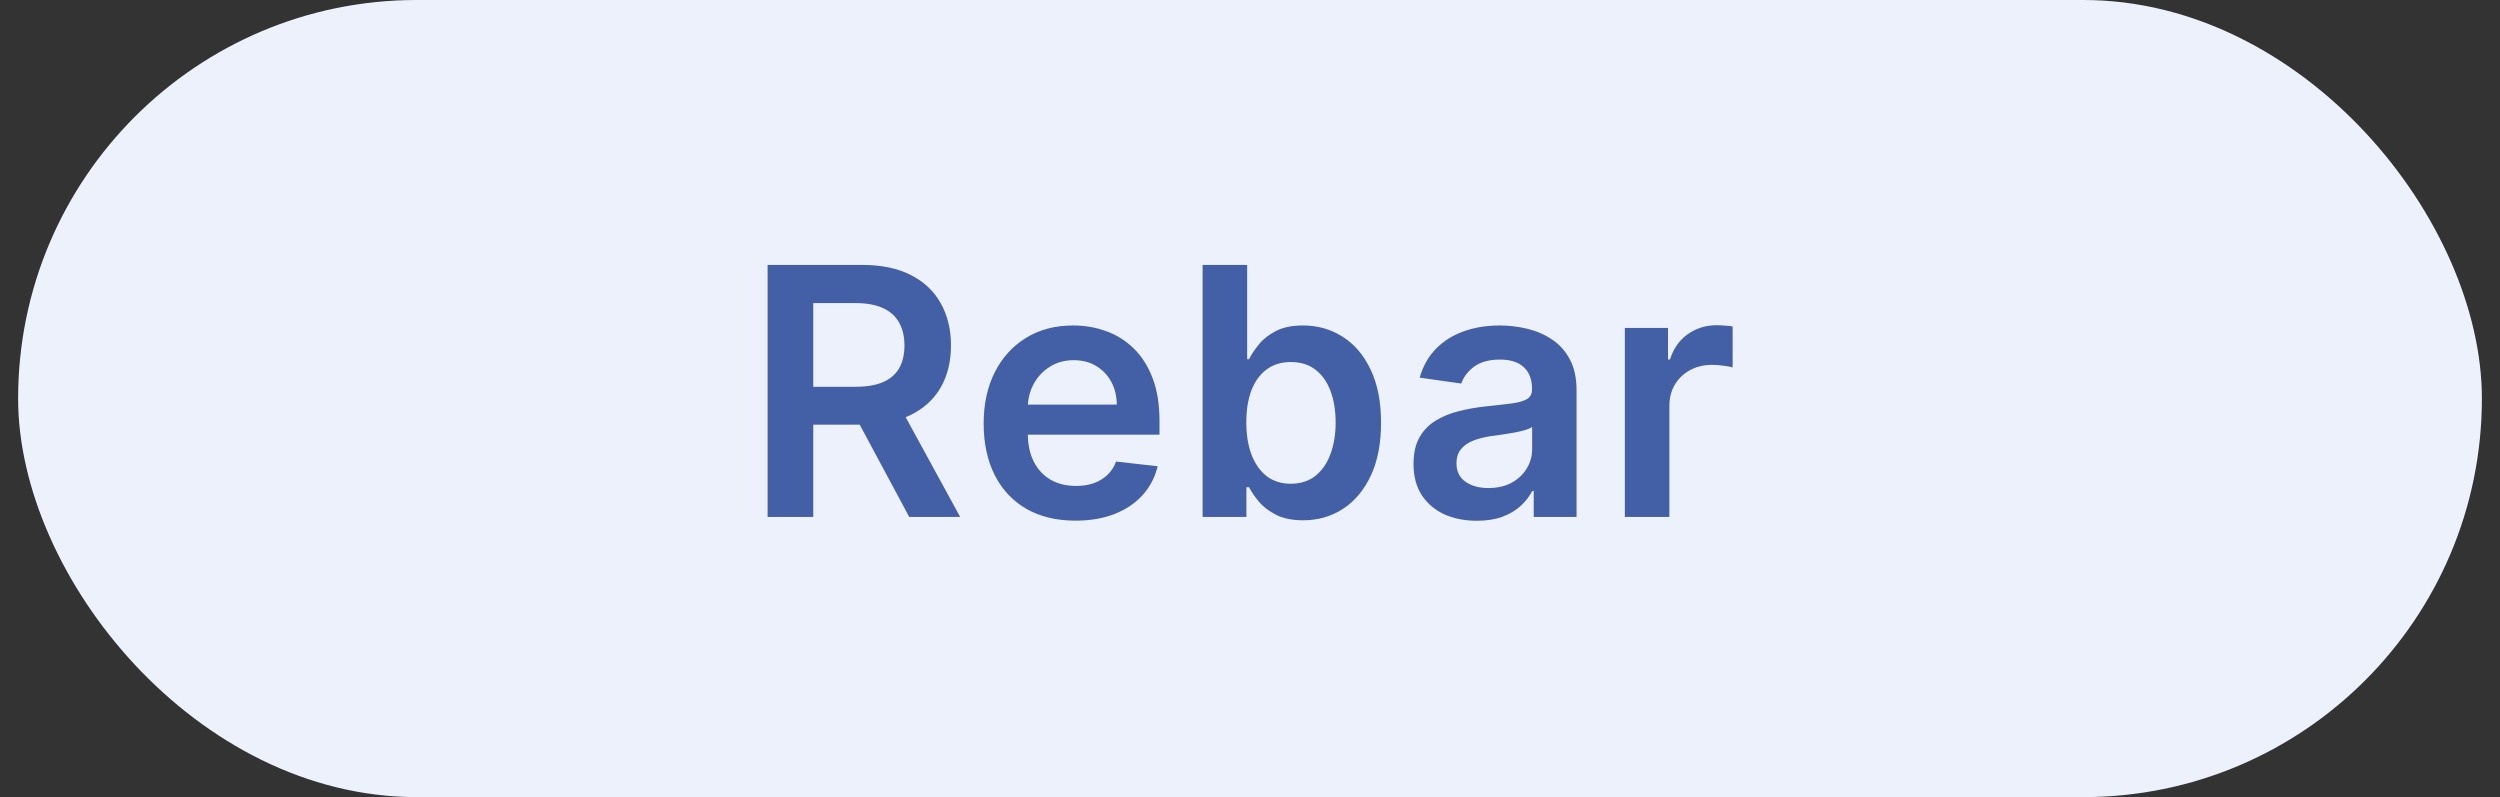
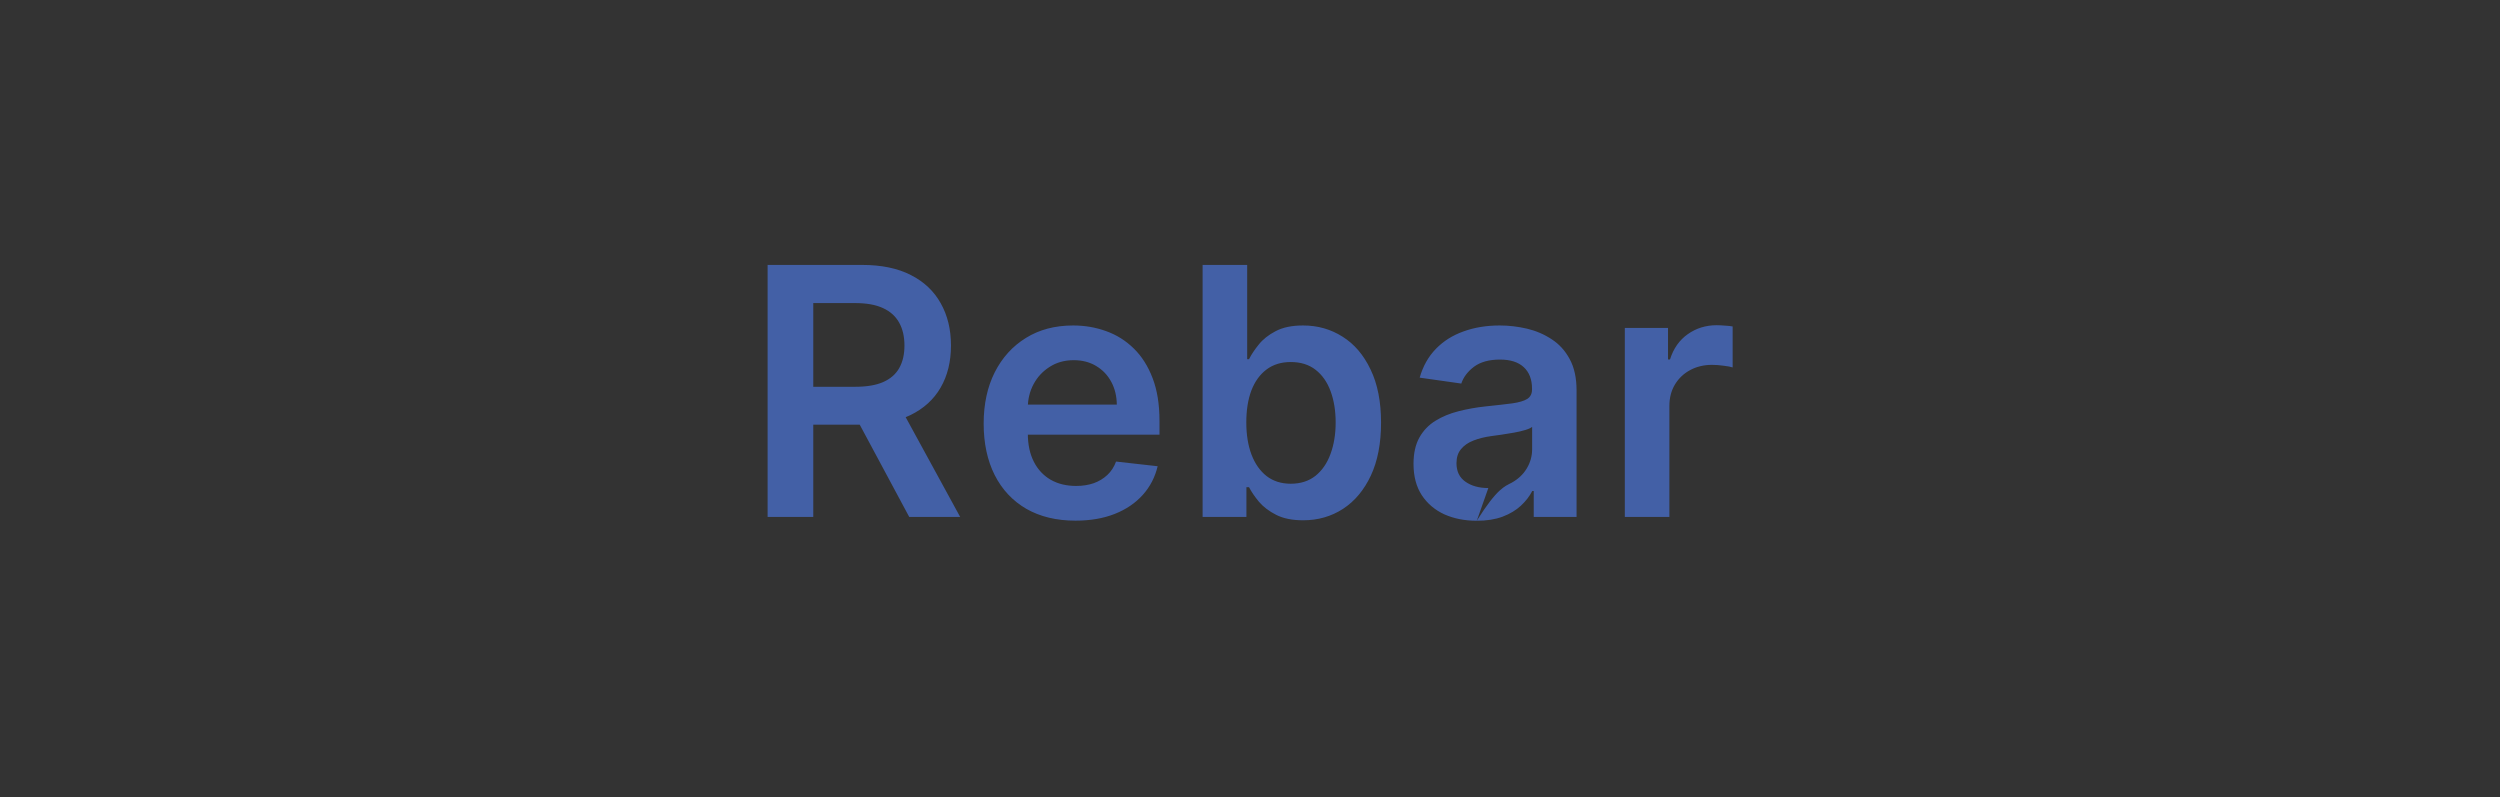
<svg xmlns="http://www.w3.org/2000/svg" width="69" height="22" viewBox="0 0 69 22" fill="none">
  <rect x="0" y="0" width="69" height="22" fill="#333333" stroke="none" />
-   <rect x="0.5" width="68" height="22" rx="11" fill="#ECF1FC" />
-   <path d="M21.186 14.268V7.312H23.794C24.329 7.312 24.777 7.405 25.139 7.591C25.504 7.776 25.779 8.037 25.965 8.372C26.153 8.705 26.247 9.093 26.247 9.537C26.247 9.983 26.151 10.37 25.961 10.698C25.773 11.024 25.496 11.277 25.129 11.456C24.762 11.632 24.312 11.721 23.777 11.721H21.92V10.675H23.608C23.92 10.675 24.176 10.632 24.375 10.545C24.575 10.457 24.722 10.329 24.817 10.162C24.914 9.992 24.963 9.784 24.963 9.537C24.963 9.29 24.914 9.079 24.817 8.905C24.719 8.728 24.571 8.595 24.372 8.504C24.173 8.411 23.916 8.365 23.601 8.365H22.446V14.268H21.186ZM24.779 11.116L26.501 14.268H25.095L23.404 11.116H24.779ZM29.683 14.37C29.16 14.37 28.708 14.261 28.327 14.044C27.949 13.824 27.658 13.514 27.454 13.113C27.251 12.71 27.149 12.236 27.149 11.69C27.149 11.153 27.251 10.682 27.454 10.277C27.66 9.87 27.948 9.553 28.317 9.326C28.686 9.097 29.12 8.983 29.618 8.983C29.939 8.983 30.243 9.035 30.528 9.139C30.816 9.241 31.069 9.4 31.289 9.615C31.511 9.83 31.685 10.104 31.812 10.437C31.939 10.767 32.002 11.161 32.002 11.619V11.996H27.726V11.167H30.824C30.821 10.931 30.77 10.722 30.671 10.539C30.571 10.353 30.432 10.207 30.253 10.101C30.076 9.994 29.87 9.941 29.635 9.941C29.384 9.941 29.163 10.002 28.973 10.124C28.782 10.244 28.634 10.403 28.528 10.6C28.424 10.794 28.37 11.008 28.368 11.242V11.965C28.368 12.268 28.424 12.529 28.535 12.746C28.645 12.961 28.801 13.127 29 13.242C29.199 13.355 29.432 13.412 29.7 13.412C29.878 13.412 30.04 13.387 30.185 13.337C30.33 13.285 30.456 13.209 30.562 13.11C30.669 13.01 30.749 12.887 30.803 12.739L31.951 12.868C31.879 13.172 31.741 13.437 31.537 13.663C31.335 13.887 31.077 14.062 30.762 14.186C30.448 14.309 30.088 14.37 29.683 14.37ZM33.192 14.268V7.312H34.422V9.914H34.473C34.536 9.787 34.626 9.652 34.741 9.51C34.856 9.365 35.013 9.241 35.21 9.139C35.407 9.035 35.658 8.983 35.964 8.983C36.367 8.983 36.73 9.086 37.054 9.292C37.38 9.496 37.638 9.798 37.828 10.199C38.021 10.598 38.117 11.087 38.117 11.666C38.117 12.239 38.023 12.726 37.835 13.127C37.647 13.527 37.391 13.833 37.068 14.044C36.744 14.254 36.377 14.36 35.967 14.36C35.668 14.36 35.42 14.31 35.223 14.21C35.026 14.11 34.868 13.99 34.748 13.85C34.63 13.707 34.538 13.573 34.473 13.446H34.401V14.268H33.192ZM34.398 11.659C34.398 11.997 34.446 12.292 34.541 12.546C34.638 12.8 34.777 12.998 34.958 13.14C35.142 13.281 35.364 13.351 35.624 13.351C35.896 13.351 36.123 13.278 36.307 13.133C36.49 12.986 36.628 12.786 36.721 12.532C36.816 12.276 36.864 11.986 36.864 11.659C36.864 11.336 36.817 11.048 36.724 10.797C36.632 10.545 36.493 10.348 36.31 10.206C36.127 10.063 35.898 9.992 35.624 9.992C35.361 9.992 35.138 10.061 34.955 10.199C34.772 10.337 34.632 10.531 34.537 10.78C34.444 11.029 34.398 11.322 34.398 11.659ZM40.759 14.373C40.428 14.373 40.131 14.314 39.866 14.197C39.603 14.076 39.395 13.9 39.241 13.667C39.089 13.433 39.013 13.146 39.013 12.804C39.013 12.51 39.068 12.266 39.176 12.074C39.285 11.881 39.433 11.727 39.621 11.612C39.809 11.496 40.021 11.409 40.256 11.35C40.494 11.289 40.74 11.245 40.993 11.218C41.299 11.186 41.547 11.158 41.737 11.133C41.927 11.106 42.065 11.065 42.151 11.011C42.24 10.954 42.284 10.867 42.284 10.749V10.729C42.284 10.473 42.208 10.275 42.056 10.134C41.905 9.994 41.686 9.924 41.401 9.924C41.1 9.924 40.861 9.99 40.684 10.121C40.51 10.252 40.392 10.407 40.331 10.586L39.183 10.423C39.274 10.106 39.423 9.841 39.631 9.628C39.84 9.413 40.094 9.253 40.396 9.146C40.697 9.037 41.029 8.983 41.394 8.983C41.645 8.983 41.896 9.013 42.145 9.071C42.394 9.13 42.621 9.228 42.827 9.364C43.033 9.497 43.199 9.679 43.323 9.91C43.45 10.141 43.513 10.43 43.513 10.776V14.268H42.331V13.551H42.291C42.216 13.696 42.111 13.832 41.975 13.959C41.841 14.083 41.673 14.184 41.469 14.261C41.267 14.336 41.031 14.373 40.759 14.373ZM41.078 13.47C41.325 13.47 41.539 13.421 41.72 13.324C41.901 13.224 42.041 13.093 42.138 12.93C42.237 12.767 42.287 12.589 42.287 12.396V11.782C42.249 11.813 42.183 11.843 42.09 11.87C42 11.897 41.898 11.921 41.785 11.941C41.671 11.962 41.559 11.98 41.448 11.996C41.337 12.011 41.241 12.025 41.16 12.036C40.976 12.061 40.812 12.102 40.667 12.159C40.522 12.215 40.408 12.294 40.324 12.396C40.24 12.496 40.199 12.625 40.199 12.784C40.199 13.01 40.281 13.181 40.447 13.296C40.612 13.412 40.822 13.47 41.078 13.47ZM44.845 14.268V9.051H46.037V9.921H46.092C46.187 9.619 46.35 9.387 46.581 9.224C46.814 9.059 47.08 8.976 47.379 8.976C47.447 8.976 47.523 8.98 47.606 8.987C47.693 8.991 47.764 8.999 47.821 9.01V10.141C47.768 10.123 47.686 10.107 47.572 10.094C47.462 10.078 47.354 10.07 47.25 10.07C47.026 10.07 46.824 10.119 46.645 10.216C46.469 10.311 46.33 10.444 46.228 10.613C46.126 10.783 46.075 10.979 46.075 11.201V14.268H44.845Z" fill="#4360A6" />
+   <path d="M21.186 14.268V7.312H23.794C24.329 7.312 24.777 7.405 25.139 7.591C25.504 7.776 25.779 8.037 25.965 8.372C26.153 8.705 26.247 9.093 26.247 9.537C26.247 9.983 26.151 10.37 25.961 10.698C25.773 11.024 25.496 11.277 25.129 11.456C24.762 11.632 24.312 11.721 23.777 11.721H21.92V10.675H23.608C23.92 10.675 24.176 10.632 24.375 10.545C24.575 10.457 24.722 10.329 24.817 10.162C24.914 9.992 24.963 9.784 24.963 9.537C24.963 9.29 24.914 9.079 24.817 8.905C24.719 8.728 24.571 8.595 24.372 8.504C24.173 8.411 23.916 8.365 23.601 8.365H22.446V14.268H21.186ZM24.779 11.116L26.501 14.268H25.095L23.404 11.116H24.779ZM29.683 14.37C29.16 14.37 28.708 14.261 28.327 14.044C27.949 13.824 27.658 13.514 27.454 13.113C27.251 12.71 27.149 12.236 27.149 11.69C27.149 11.153 27.251 10.682 27.454 10.277C27.66 9.87 27.948 9.553 28.317 9.326C28.686 9.097 29.12 8.983 29.618 8.983C29.939 8.983 30.243 9.035 30.528 9.139C30.816 9.241 31.069 9.4 31.289 9.615C31.511 9.83 31.685 10.104 31.812 10.437C31.939 10.767 32.002 11.161 32.002 11.619V11.996H27.726V11.167H30.824C30.821 10.931 30.77 10.722 30.671 10.539C30.571 10.353 30.432 10.207 30.253 10.101C30.076 9.994 29.87 9.941 29.635 9.941C29.384 9.941 29.163 10.002 28.973 10.124C28.782 10.244 28.634 10.403 28.528 10.6C28.424 10.794 28.37 11.008 28.368 11.242V11.965C28.368 12.268 28.424 12.529 28.535 12.746C28.645 12.961 28.801 13.127 29 13.242C29.199 13.355 29.432 13.412 29.7 13.412C29.878 13.412 30.04 13.387 30.185 13.337C30.33 13.285 30.456 13.209 30.562 13.11C30.669 13.01 30.749 12.887 30.803 12.739L31.951 12.868C31.879 13.172 31.741 13.437 31.537 13.663C31.335 13.887 31.077 14.062 30.762 14.186C30.448 14.309 30.088 14.37 29.683 14.37ZM33.192 14.268V7.312H34.422V9.914H34.473C34.536 9.787 34.626 9.652 34.741 9.51C34.856 9.365 35.013 9.241 35.21 9.139C35.407 9.035 35.658 8.983 35.964 8.983C36.367 8.983 36.73 9.086 37.054 9.292C37.38 9.496 37.638 9.798 37.828 10.199C38.021 10.598 38.117 11.087 38.117 11.666C38.117 12.239 38.023 12.726 37.835 13.127C37.647 13.527 37.391 13.833 37.068 14.044C36.744 14.254 36.377 14.36 35.967 14.36C35.668 14.36 35.42 14.31 35.223 14.21C35.026 14.11 34.868 13.99 34.748 13.85C34.63 13.707 34.538 13.573 34.473 13.446H34.401V14.268H33.192ZM34.398 11.659C34.398 11.997 34.446 12.292 34.541 12.546C34.638 12.8 34.777 12.998 34.958 13.14C35.142 13.281 35.364 13.351 35.624 13.351C35.896 13.351 36.123 13.278 36.307 13.133C36.49 12.986 36.628 12.786 36.721 12.532C36.816 12.276 36.864 11.986 36.864 11.659C36.864 11.336 36.817 11.048 36.724 10.797C36.632 10.545 36.493 10.348 36.31 10.206C36.127 10.063 35.898 9.992 35.624 9.992C35.361 9.992 35.138 10.061 34.955 10.199C34.772 10.337 34.632 10.531 34.537 10.78C34.444 11.029 34.398 11.322 34.398 11.659ZM40.759 14.373C40.428 14.373 40.131 14.314 39.866 14.197C39.603 14.076 39.395 13.9 39.241 13.667C39.089 13.433 39.013 13.146 39.013 12.804C39.013 12.51 39.068 12.266 39.176 12.074C39.285 11.881 39.433 11.727 39.621 11.612C39.809 11.496 40.021 11.409 40.256 11.35C40.494 11.289 40.74 11.245 40.993 11.218C41.299 11.186 41.547 11.158 41.737 11.133C41.927 11.106 42.065 11.065 42.151 11.011C42.24 10.954 42.284 10.867 42.284 10.749V10.729C42.284 10.473 42.208 10.275 42.056 10.134C41.905 9.994 41.686 9.924 41.401 9.924C41.1 9.924 40.861 9.99 40.684 10.121C40.51 10.252 40.392 10.407 40.331 10.586L39.183 10.423C39.274 10.106 39.423 9.841 39.631 9.628C39.84 9.413 40.094 9.253 40.396 9.146C40.697 9.037 41.029 8.983 41.394 8.983C41.645 8.983 41.896 9.013 42.145 9.071C42.394 9.13 42.621 9.228 42.827 9.364C43.033 9.497 43.199 9.679 43.323 9.91C43.45 10.141 43.513 10.43 43.513 10.776V14.268H42.331V13.551H42.291C42.216 13.696 42.111 13.832 41.975 13.959C41.841 14.083 41.673 14.184 41.469 14.261C41.267 14.336 41.031 14.373 40.759 14.373ZC41.325 13.47 41.539 13.421 41.72 13.324C41.901 13.224 42.041 13.093 42.138 12.93C42.237 12.767 42.287 12.589 42.287 12.396V11.782C42.249 11.813 42.183 11.843 42.09 11.87C42 11.897 41.898 11.921 41.785 11.941C41.671 11.962 41.559 11.98 41.448 11.996C41.337 12.011 41.241 12.025 41.16 12.036C40.976 12.061 40.812 12.102 40.667 12.159C40.522 12.215 40.408 12.294 40.324 12.396C40.24 12.496 40.199 12.625 40.199 12.784C40.199 13.01 40.281 13.181 40.447 13.296C40.612 13.412 40.822 13.47 41.078 13.47ZM44.845 14.268V9.051H46.037V9.921H46.092C46.187 9.619 46.35 9.387 46.581 9.224C46.814 9.059 47.08 8.976 47.379 8.976C47.447 8.976 47.523 8.98 47.606 8.987C47.693 8.991 47.764 8.999 47.821 9.01V10.141C47.768 10.123 47.686 10.107 47.572 10.094C47.462 10.078 47.354 10.07 47.25 10.07C47.026 10.07 46.824 10.119 46.645 10.216C46.469 10.311 46.33 10.444 46.228 10.613C46.126 10.783 46.075 10.979 46.075 11.201V14.268H44.845Z" fill="#4360A6" />
</svg>